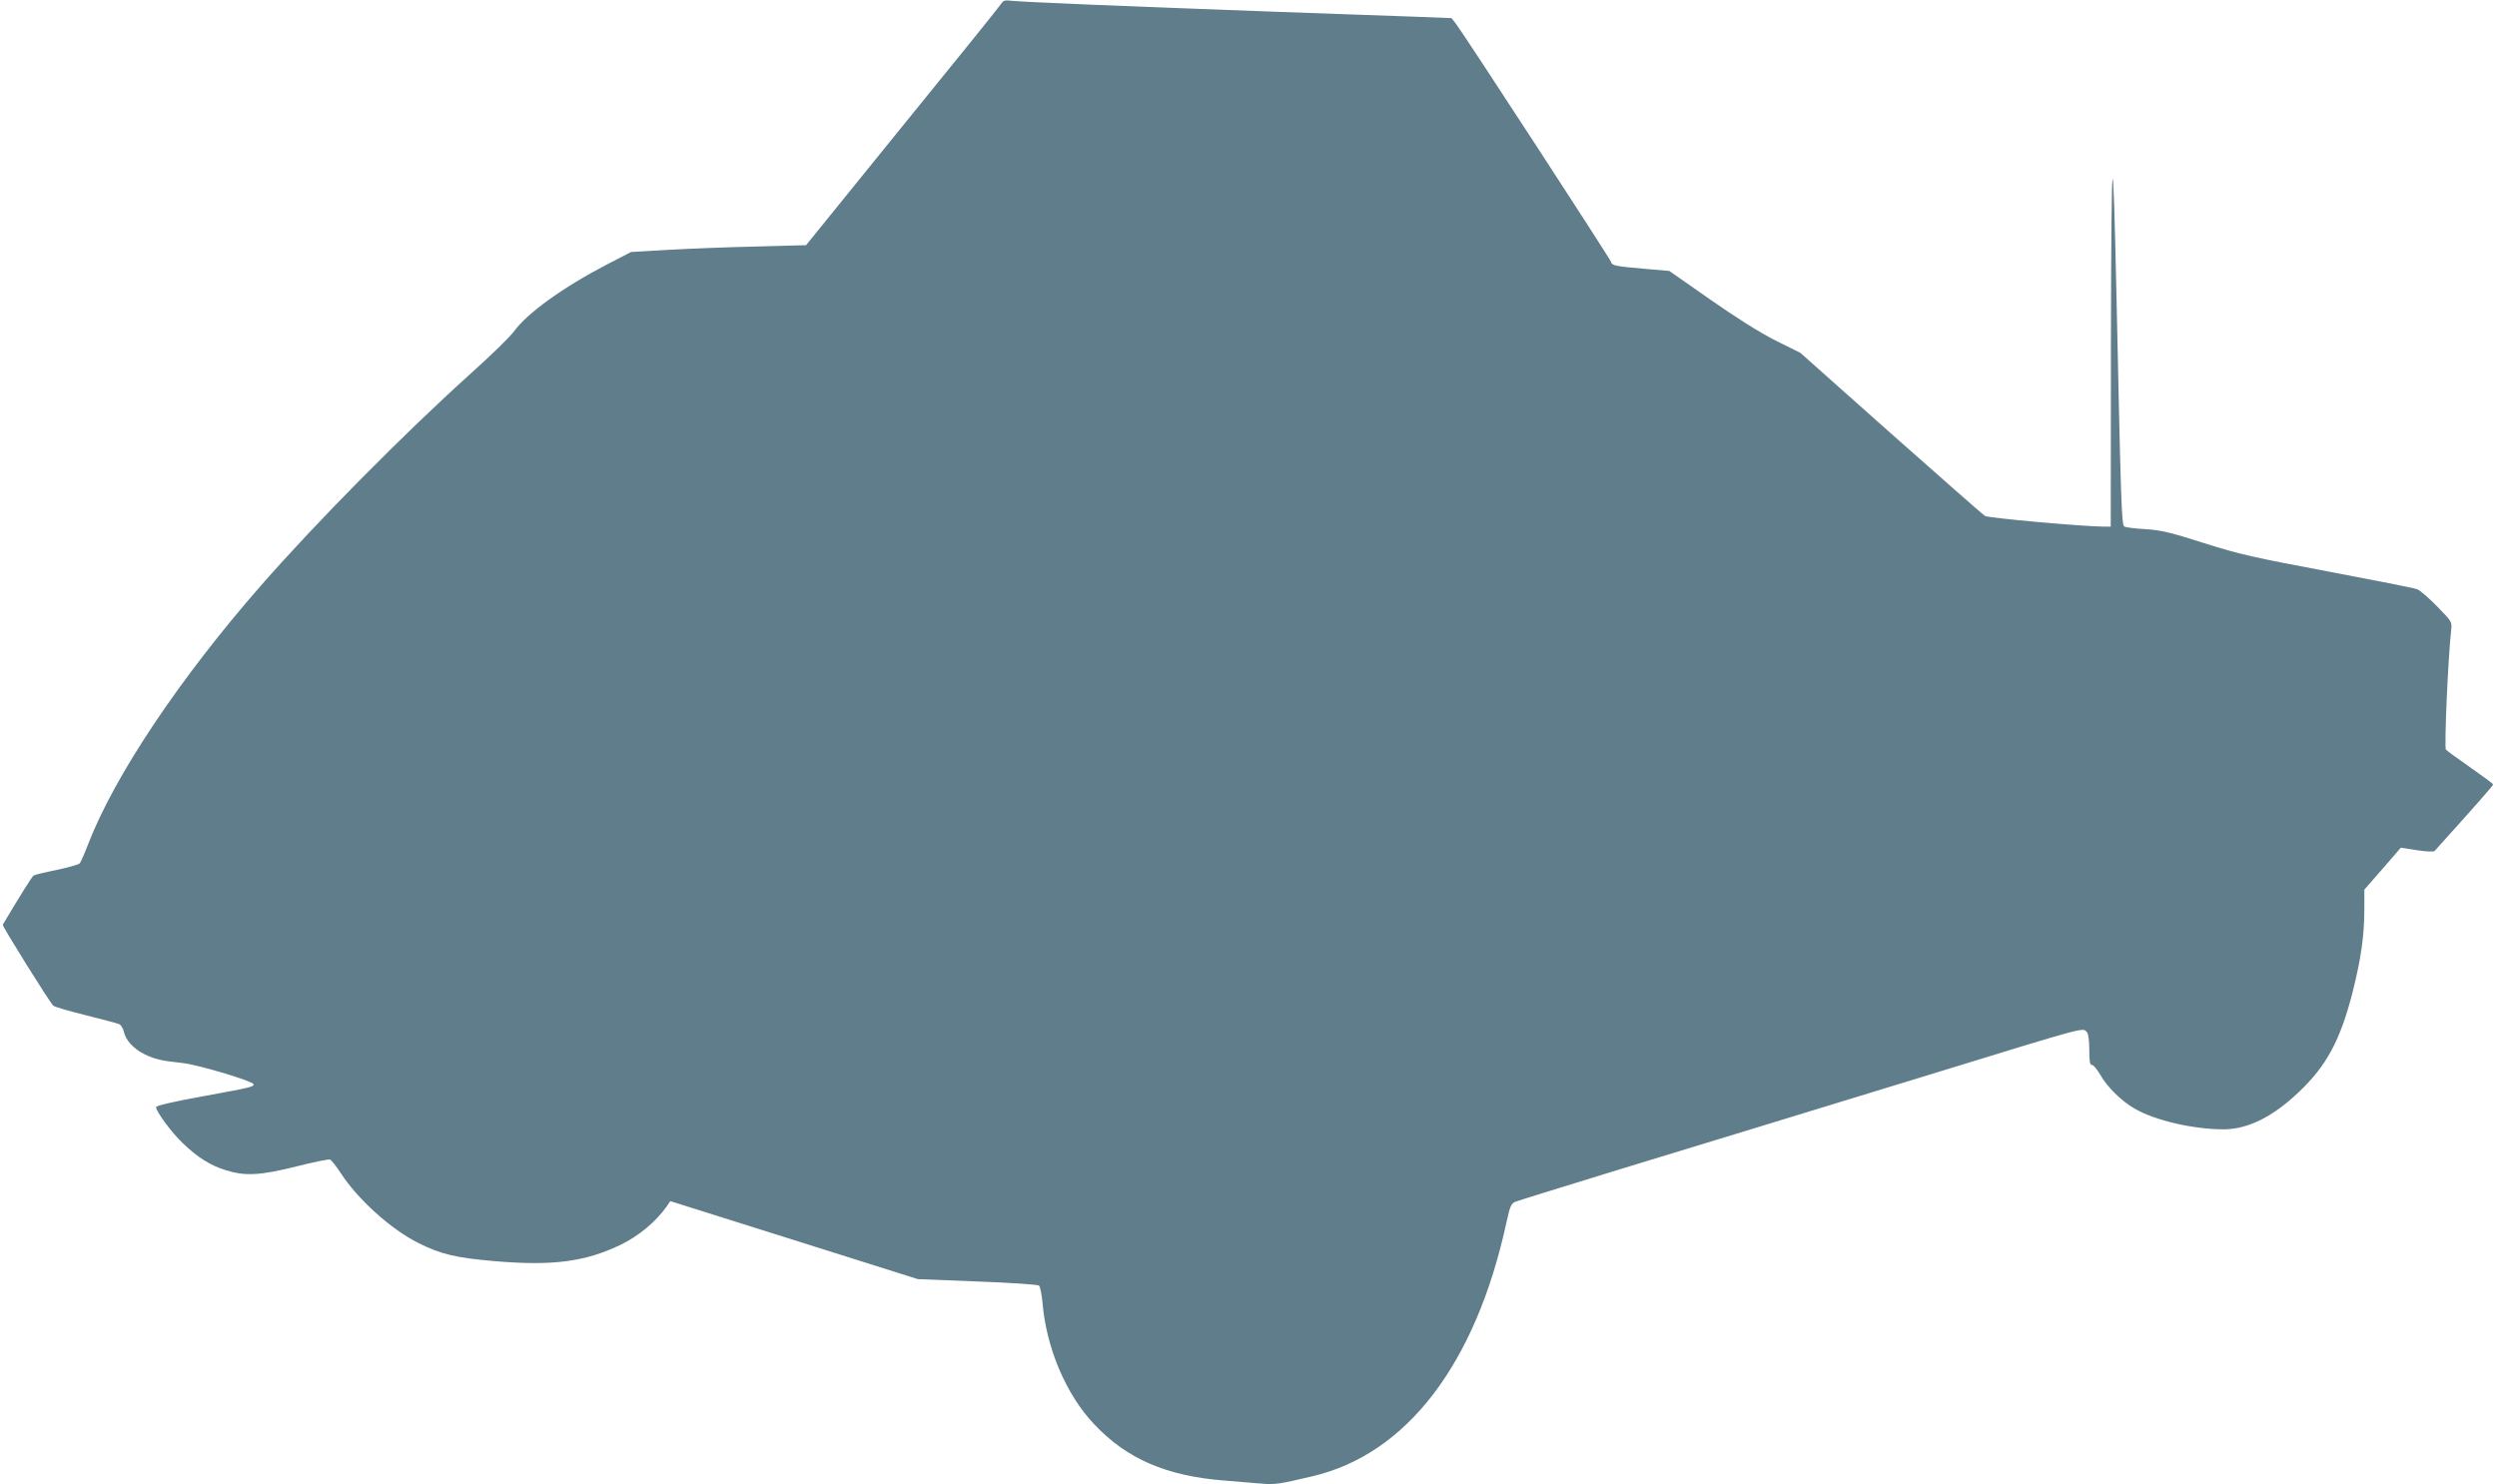
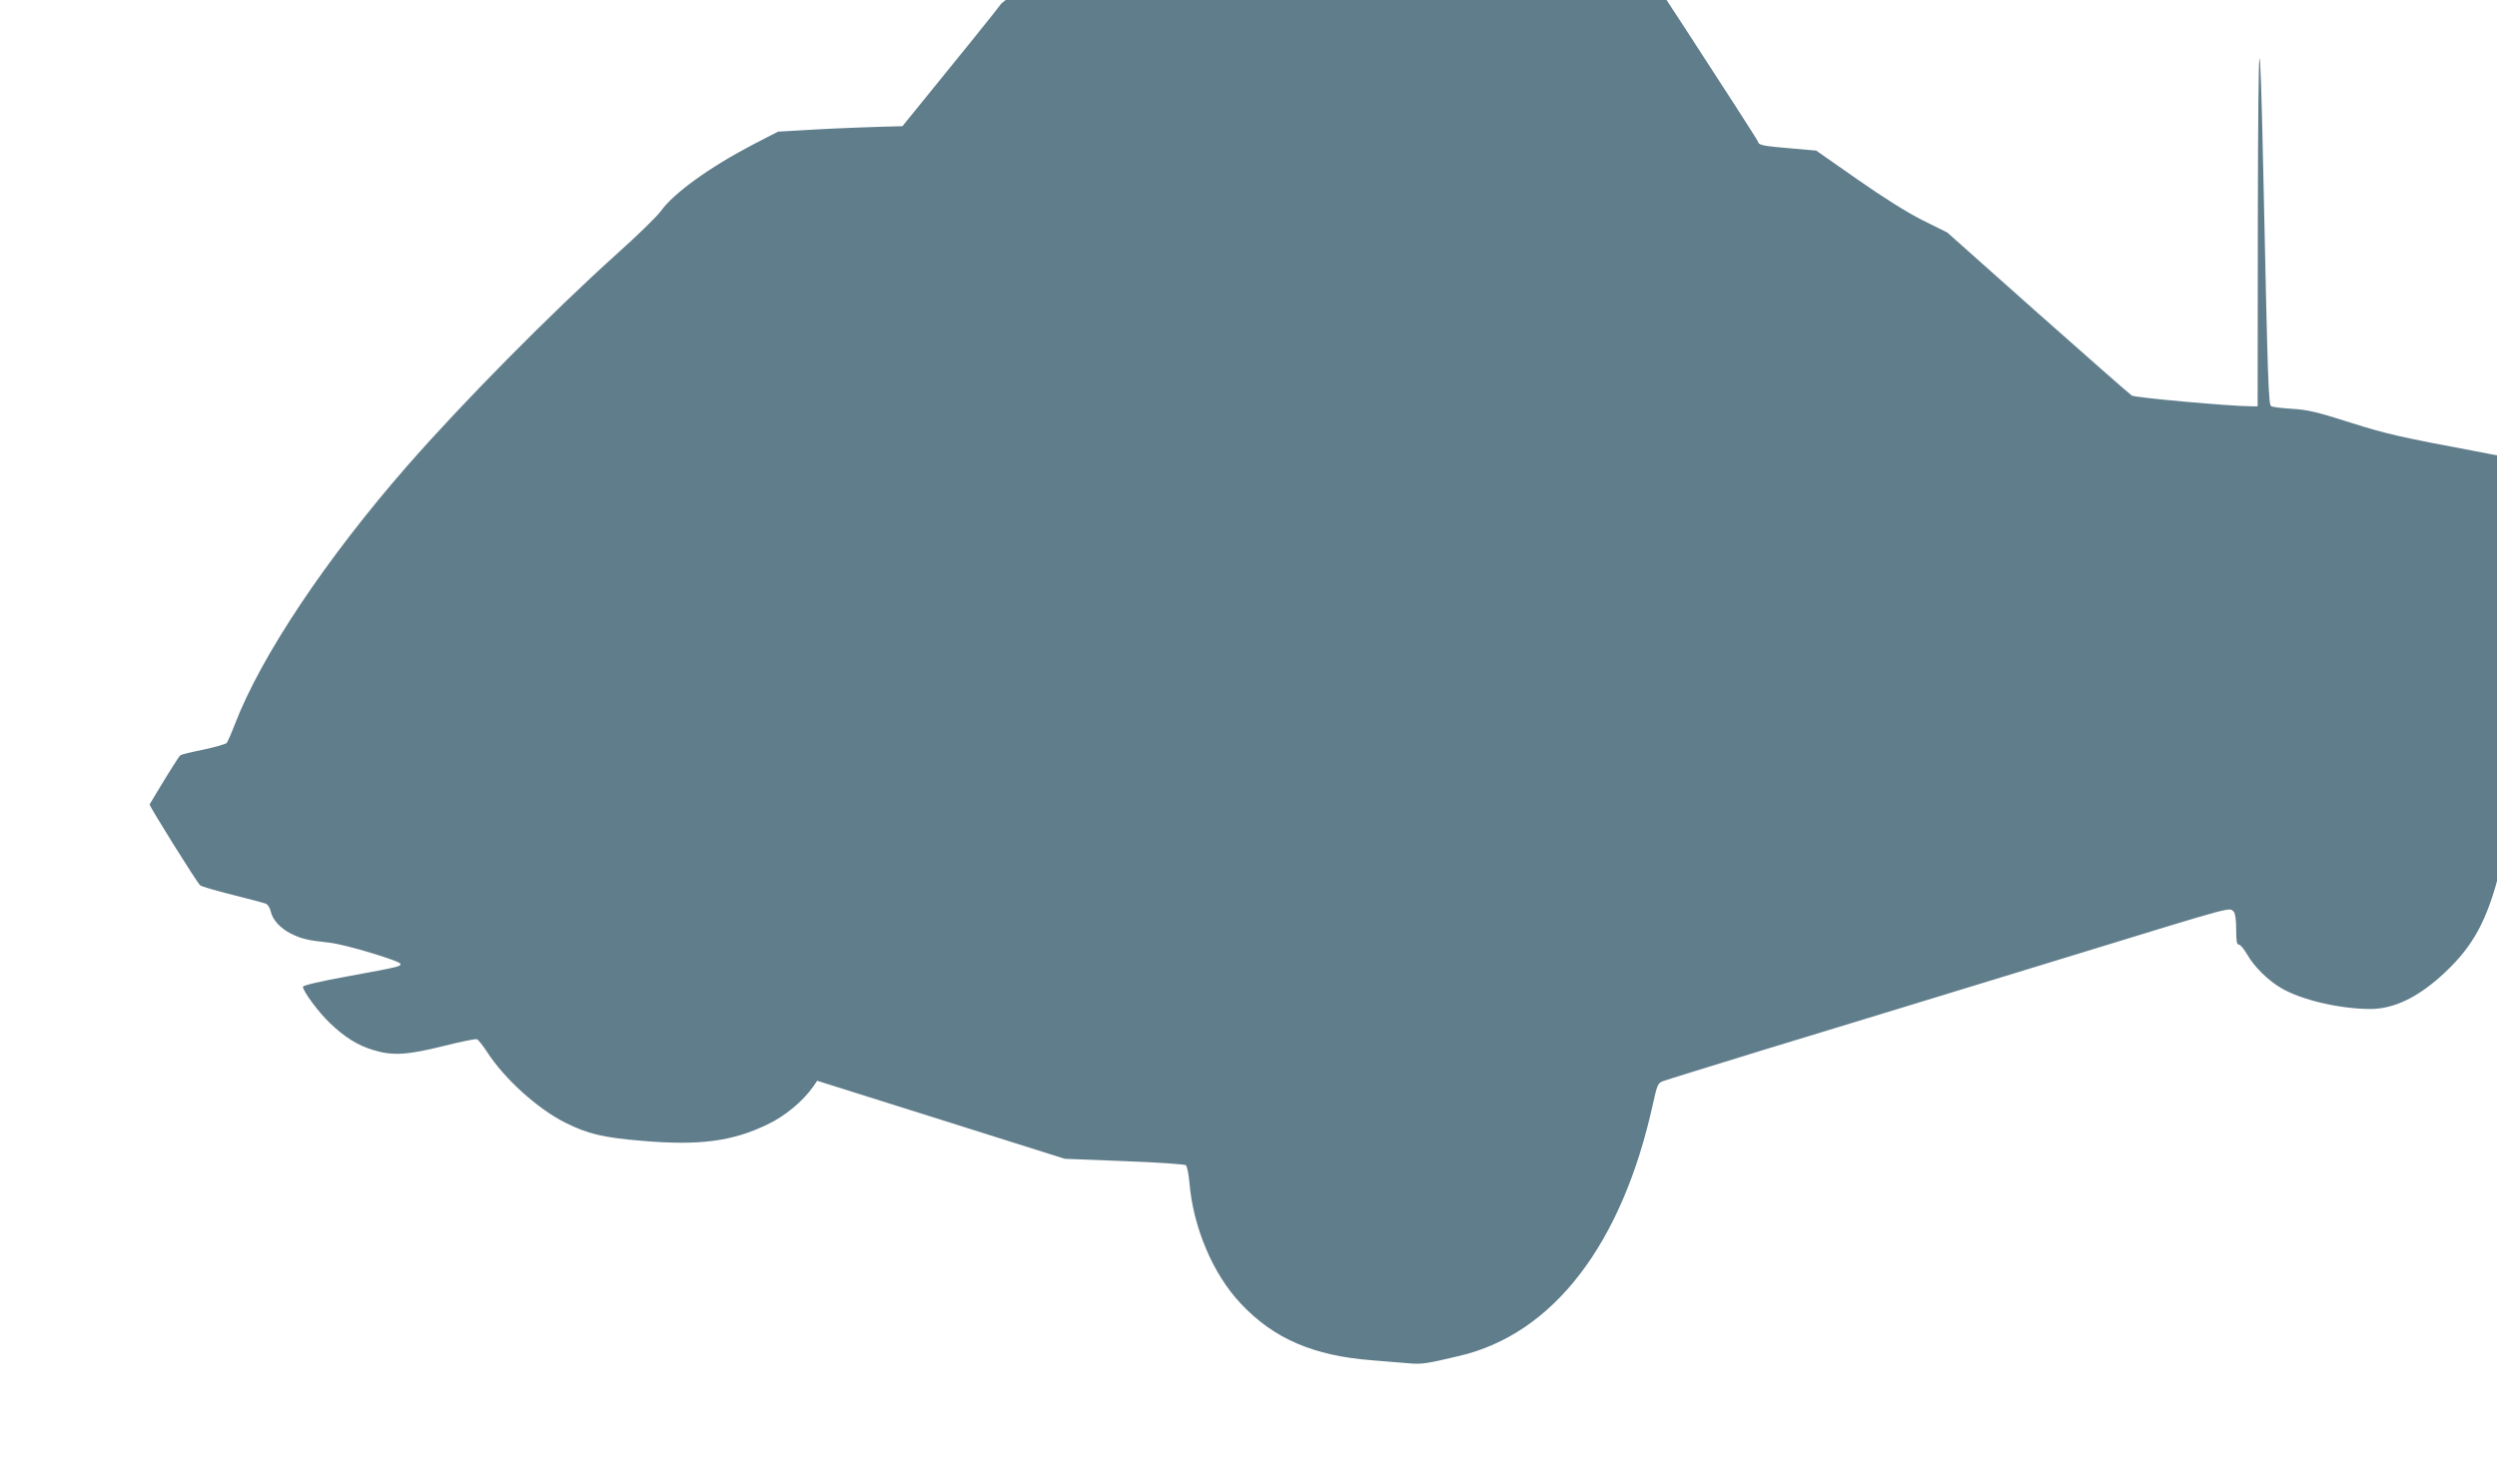
<svg xmlns="http://www.w3.org/2000/svg" version="1.0" width="1280pt" height="761pt" viewBox="0 0 1280 761" preserveAspectRatio="xMidYMid meet">
  <g transform="translate(0,761) scale(0.1,-0.1)" fill="#607d8b" stroke="none">
-     <path d="M5133 7592 c-6 -11 -234 -294 -507 -629 l-494 -610 -259 -7 c-142 -3 -343 -11 -448 -17 l-190 -11 -124 -64 c-223 -116 -410 -250 -477 -344 -19 -26 -119 -124 -222 -216 -343 -309 -790 -761 -1077 -1089 -416 -476 -750 -976 -884 -1325 -18 -47 -37 -90 -42 -96 -5 -6 -58 -21 -118 -34 -60 -12 -114 -25 -119 -29 -8 -5 -71 -106 -158 -252 -4 -6 240 -397 259 -415 7 -6 82 -28 167 -49 85 -21 163 -42 172 -46 9 -5 19 -22 23 -39 9 -43 50 -87 104 -114 53 -26 84 -34 197 -46 82 -9 364 -94 364 -109 0 -13 -6 -15 -262 -62 -151 -27 -238 -48 -238 -55 0 -23 80 -131 138 -186 76 -73 142 -114 221 -138 98 -31 177 -26 361 20 87 22 165 38 172 35 7 -3 31 -33 53 -67 88 -136 258 -290 400 -361 117 -58 192 -76 394 -93 292 -25 461 -3 640 83 93 44 184 120 238 197 l19 28 635 -200 634 -200 305 -12 c168 -6 310 -16 316 -21 6 -5 14 -44 18 -87 19 -232 121 -472 264 -623 168 -179 372 -267 672 -290 74 -6 162 -13 195 -16 59 -5 88 -1 251 38 483 112 837 573 995 1296 20 91 25 103 48 112 14 6 249 78 521 162 519 158 989 302 1600 489 830 255 784 242 808 218 7 -7 12 -43 12 -90 0 -60 3 -78 14 -78 8 0 27 -24 44 -53 34 -60 106 -131 173 -170 104 -61 301 -107 459 -107 123 1 249 63 383 190 142 134 213 265 276 510 44 175 61 291 61 432 l0 97 63 72 c34 39 76 87 93 107 l31 36 83 -13 c45 -7 86 -9 90 -4 219 243 300 335 300 341 0 4 -53 43 -116 87 -63 44 -120 85 -126 92 -9 11 11 469 27 612 5 43 4 44 -72 122 -42 43 -88 83 -102 88 -15 6 -219 46 -456 91 -379 71 -455 88 -635 145 -172 55 -221 67 -302 72 -53 3 -102 9 -109 14 -13 8 -17 116 -39 1154 -19 892 -27 839 -29 -192 l-1 -963 -32 0 c-104 0 -596 44 -613 55 -11 7 -228 198 -483 424 l-463 412 -127 63 c-81 41 -202 117 -336 211 l-209 146 -116 10 c-163 14 -178 17 -183 37 -5 17 -746 1155 -793 1218 l-24 31 -178 7 c-98 3 -428 15 -733 26 -719 26 -1295 50 -1345 56 -32 4 -42 2 -52 -14z" />
+     <path d="M5133 7592 c-6 -11 -234 -294 -507 -629 c-142 -3 -343 -11 -448 -17 l-190 -11 -124 -64 c-223 -116 -410 -250 -477 -344 -19 -26 -119 -124 -222 -216 -343 -309 -790 -761 -1077 -1089 -416 -476 -750 -976 -884 -1325 -18 -47 -37 -90 -42 -96 -5 -6 -58 -21 -118 -34 -60 -12 -114 -25 -119 -29 -8 -5 -71 -106 -158 -252 -4 -6 240 -397 259 -415 7 -6 82 -28 167 -49 85 -21 163 -42 172 -46 9 -5 19 -22 23 -39 9 -43 50 -87 104 -114 53 -26 84 -34 197 -46 82 -9 364 -94 364 -109 0 -13 -6 -15 -262 -62 -151 -27 -238 -48 -238 -55 0 -23 80 -131 138 -186 76 -73 142 -114 221 -138 98 -31 177 -26 361 20 87 22 165 38 172 35 7 -3 31 -33 53 -67 88 -136 258 -290 400 -361 117 -58 192 -76 394 -93 292 -25 461 -3 640 83 93 44 184 120 238 197 l19 28 635 -200 634 -200 305 -12 c168 -6 310 -16 316 -21 6 -5 14 -44 18 -87 19 -232 121 -472 264 -623 168 -179 372 -267 672 -290 74 -6 162 -13 195 -16 59 -5 88 -1 251 38 483 112 837 573 995 1296 20 91 25 103 48 112 14 6 249 78 521 162 519 158 989 302 1600 489 830 255 784 242 808 218 7 -7 12 -43 12 -90 0 -60 3 -78 14 -78 8 0 27 -24 44 -53 34 -60 106 -131 173 -170 104 -61 301 -107 459 -107 123 1 249 63 383 190 142 134 213 265 276 510 44 175 61 291 61 432 l0 97 63 72 c34 39 76 87 93 107 l31 36 83 -13 c45 -7 86 -9 90 -4 219 243 300 335 300 341 0 4 -53 43 -116 87 -63 44 -120 85 -126 92 -9 11 11 469 27 612 5 43 4 44 -72 122 -42 43 -88 83 -102 88 -15 6 -219 46 -456 91 -379 71 -455 88 -635 145 -172 55 -221 67 -302 72 -53 3 -102 9 -109 14 -13 8 -17 116 -39 1154 -19 892 -27 839 -29 -192 l-1 -963 -32 0 c-104 0 -596 44 -613 55 -11 7 -228 198 -483 424 l-463 412 -127 63 c-81 41 -202 117 -336 211 l-209 146 -116 10 c-163 14 -178 17 -183 37 -5 17 -746 1155 -793 1218 l-24 31 -178 7 c-98 3 -428 15 -733 26 -719 26 -1295 50 -1345 56 -32 4 -42 2 -52 -14z" />
  </g>
</svg>